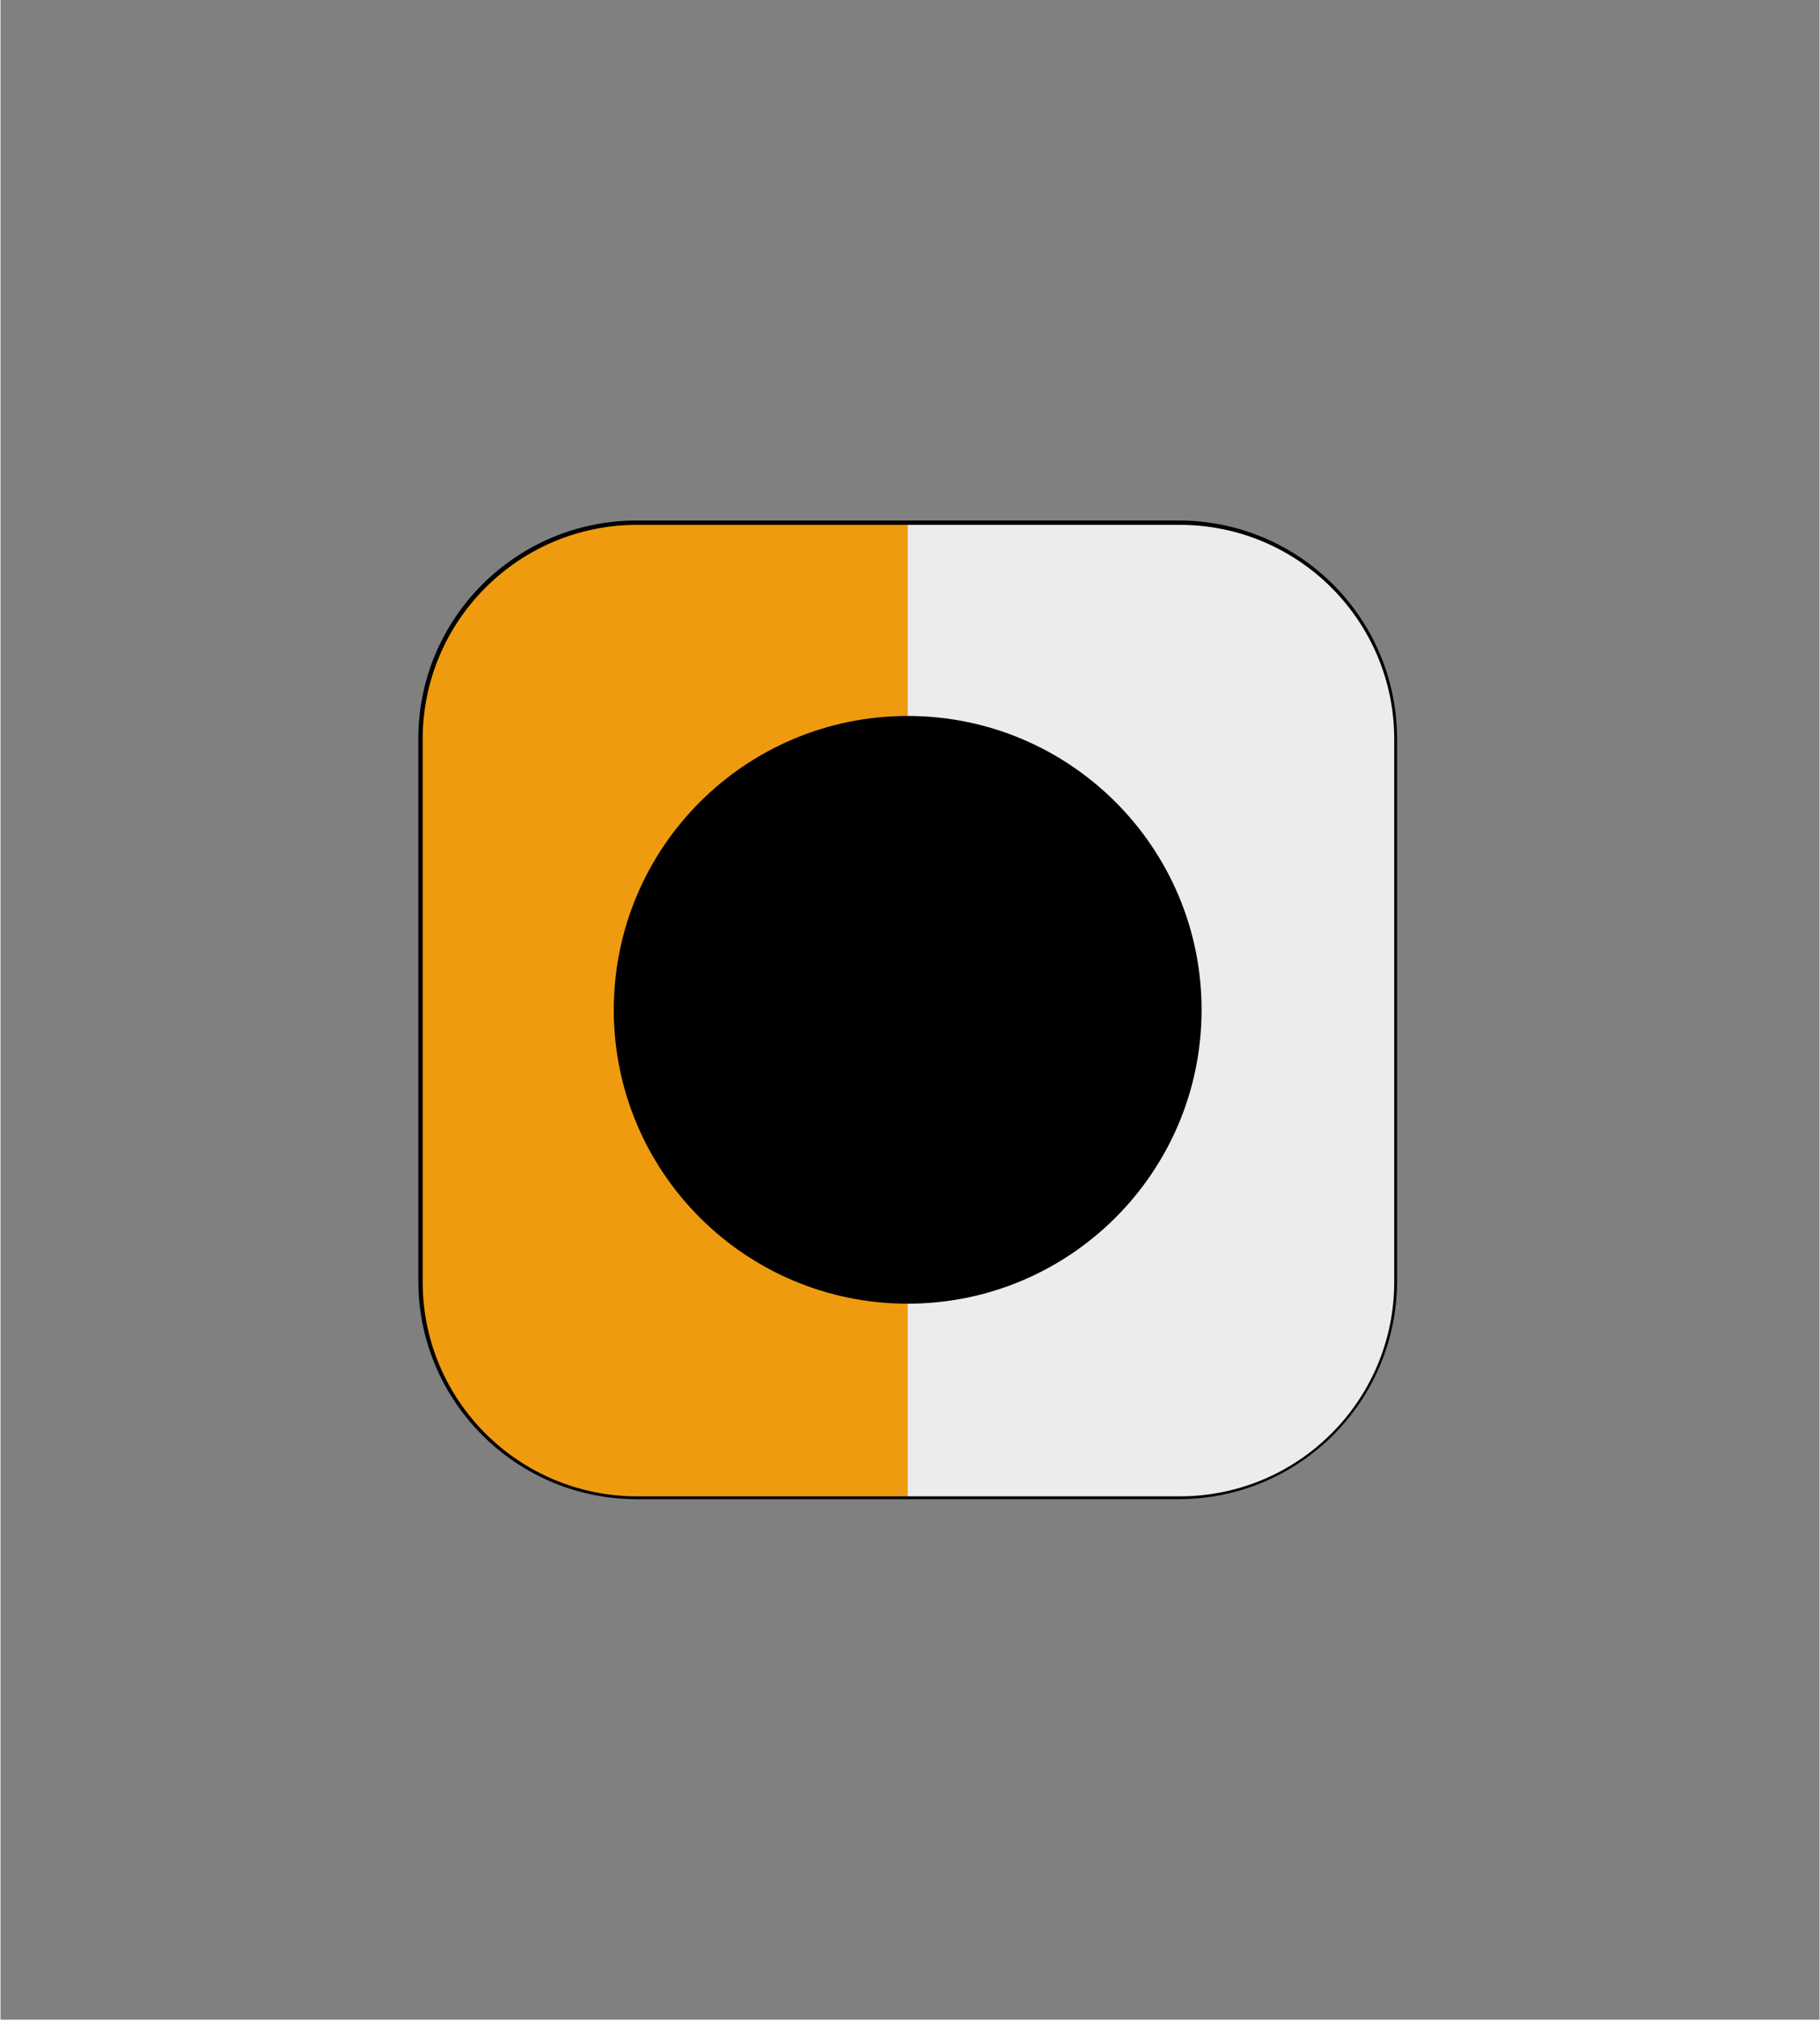
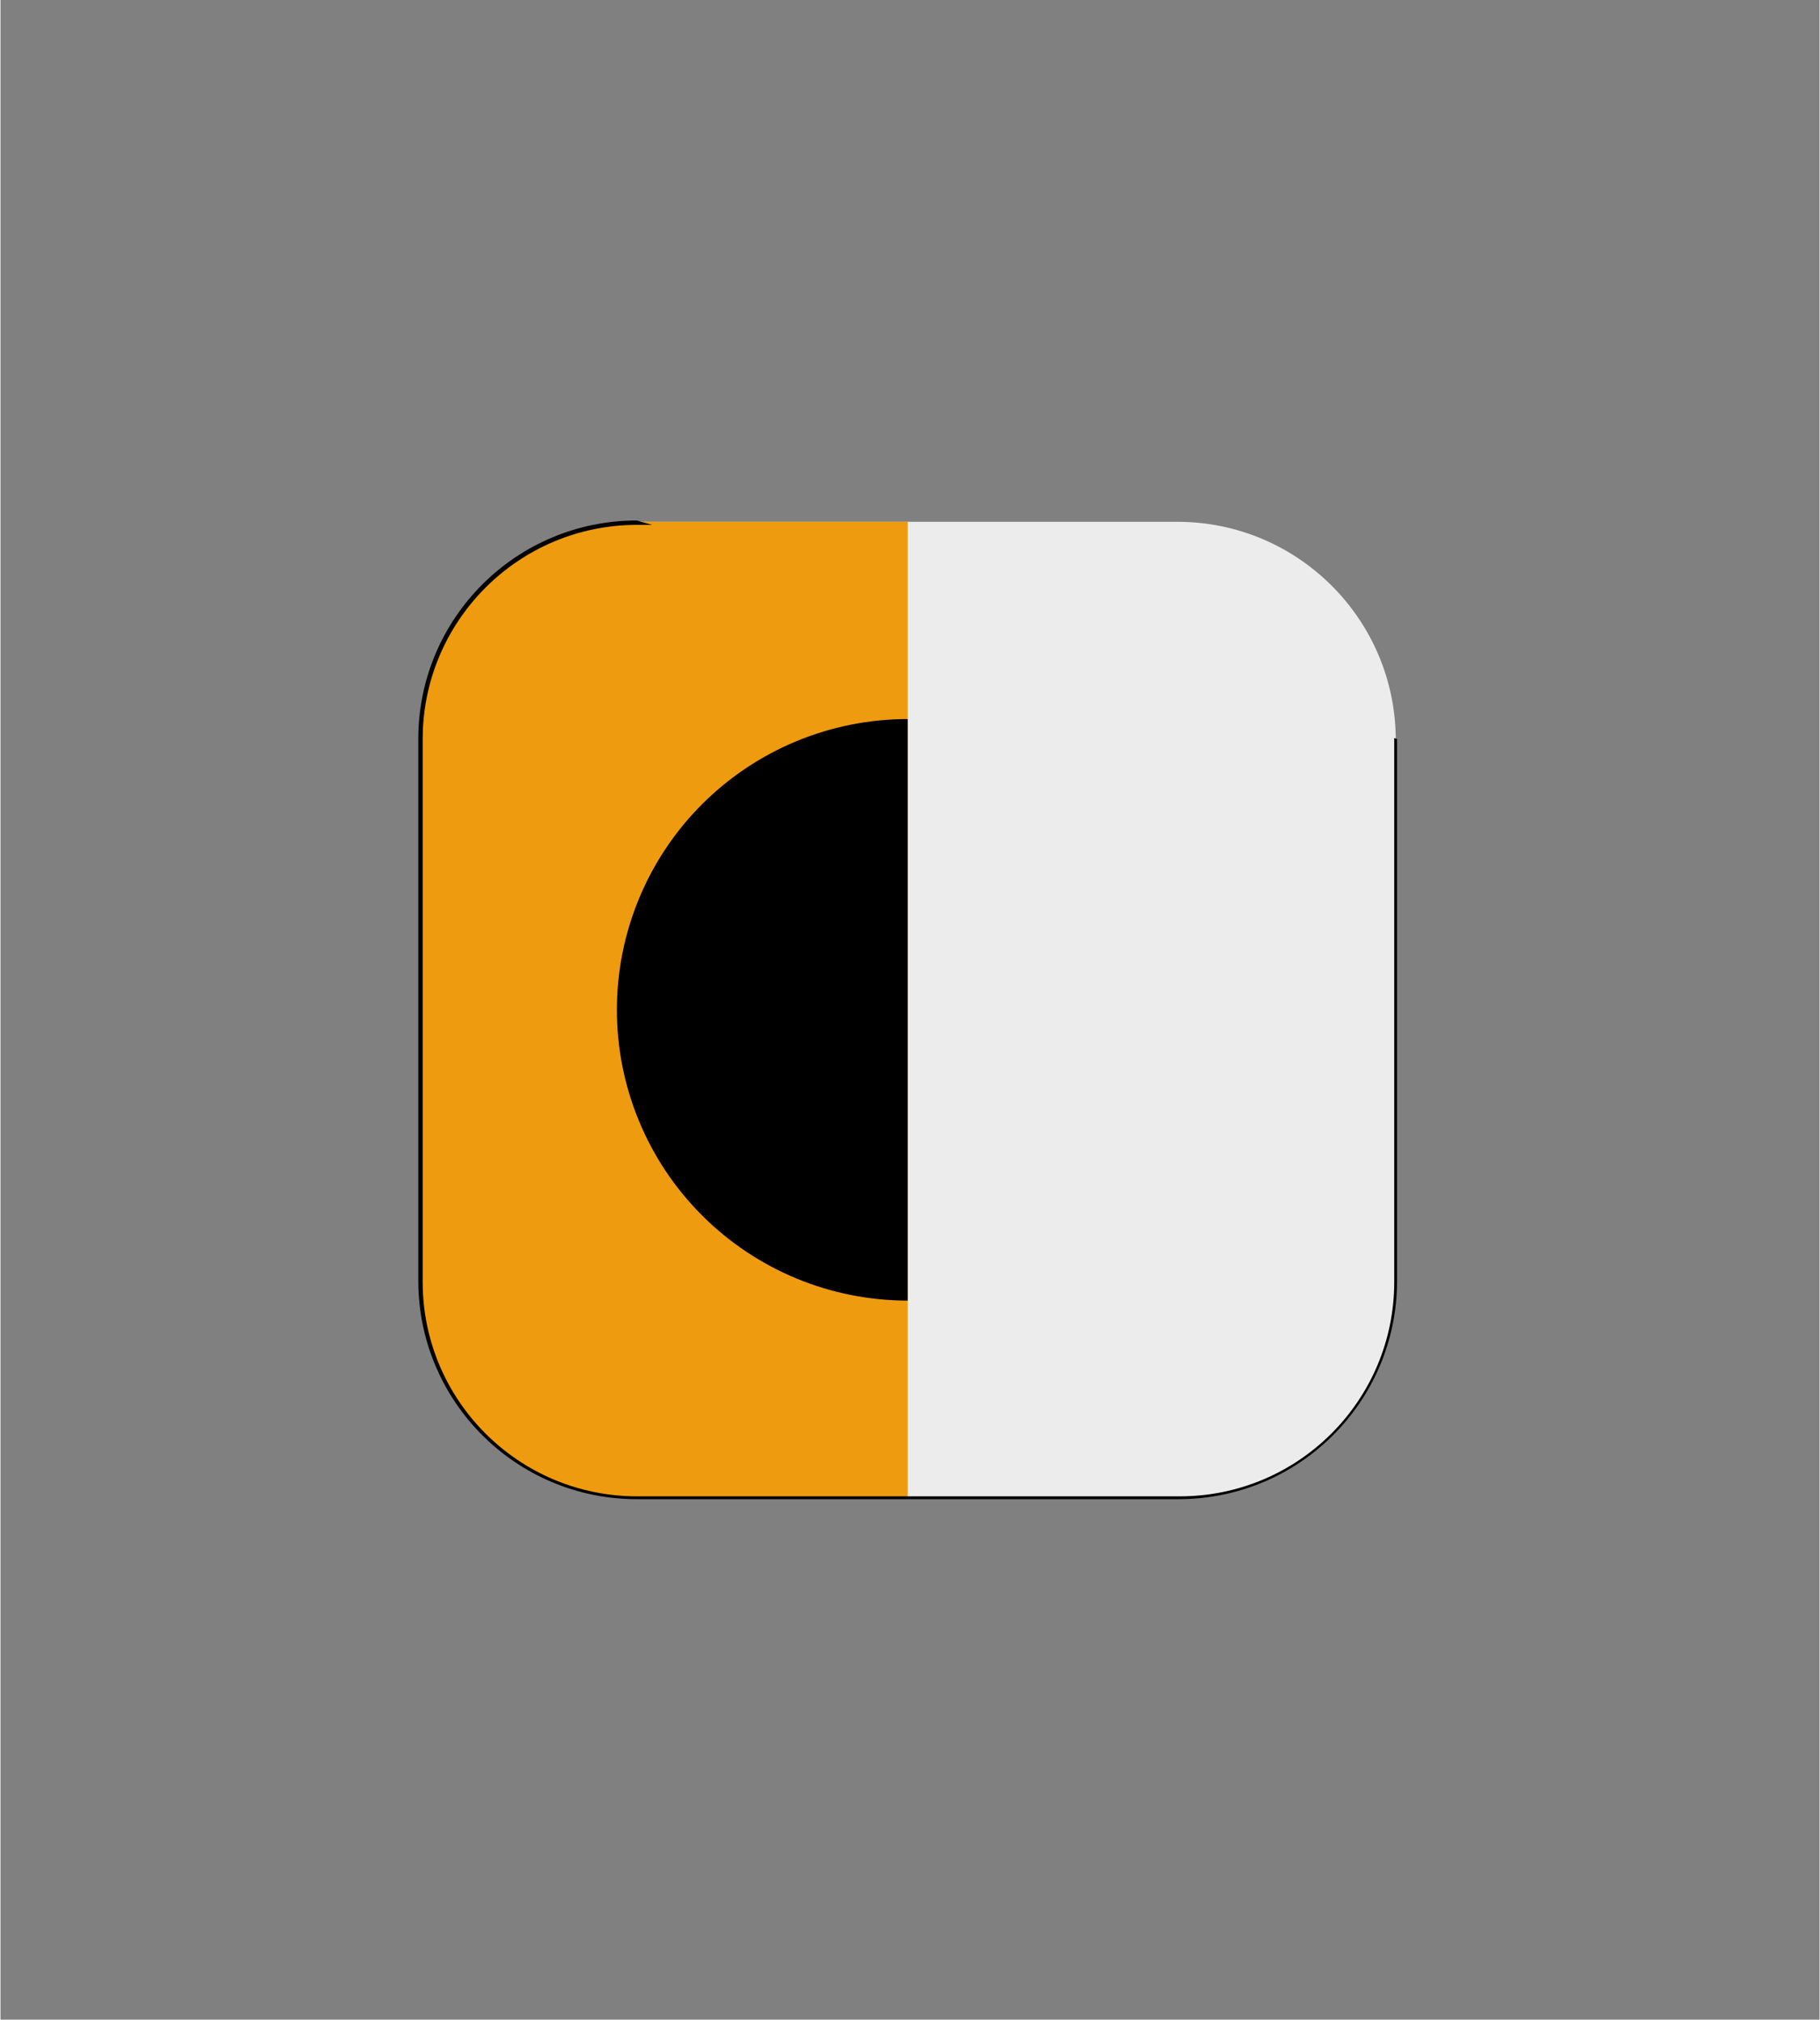
<svg xmlns="http://www.w3.org/2000/svg" width="519" viewBox="0 0 389.04 432" height="576" preserveAspectRatio="xMidYMid meet">
  <rect x="0" y="0" width="389.04" height="432" fill="#808080" stroke="none" />
  <defs>
    <clipPath id="c93ad0255d">
      <path d="M 89.594 111.562 L 298.461 111.562 L 298.461 320.43 L 89.594 320.43 Z M 89.594 111.562 " clip-rule="nonzero" />
    </clipPath>
    <clipPath id="65ce27d066">
      <path d="M 89.359 158.055 L 89.359 273.938 C 89.359 299.742 110.277 320.664 136.086 320.664 L 251.965 320.664 C 277.773 320.664 298.691 299.742 298.691 273.938 L 298.691 158.055 C 298.691 132.25 277.773 111.332 251.965 111.332 L 136.086 111.332 C 110.277 111.332 89.359 132.25 89.359 158.055 Z M 89.359 158.055 " clip-rule="nonzero" />
    </clipPath>
    <clipPath id="feb0a7535c">
      <path d="M 136.367 111.609 L 251.688 111.609 C 277.492 111.609 298.414 132.531 298.414 158.336 L 298.414 273.656 C 298.414 299.461 277.492 320.383 251.688 320.383 L 136.367 320.383 C 110.559 320.383 89.641 299.461 89.641 273.656 L 89.641 158.336 C 89.641 132.531 110.559 111.609 136.367 111.609 Z M 136.367 111.609 " clip-rule="nonzero" />
    </clipPath>
    <clipPath id="4d016279d4">
      <path d="M 89.594 111.562 L 194.027 111.562 L 194.027 320.43 L 89.594 320.43 Z M 89.594 111.562 " clip-rule="nonzero" />
    </clipPath>
    <clipPath id="b1699cc8e7">
      <path d="M 89.359 158.055 L 89.359 273.938 C 89.359 299.742 110.277 320.664 136.086 320.664 L 251.965 320.664 C 277.773 320.664 298.691 299.742 298.691 273.938 L 298.691 158.055 C 298.691 132.25 277.773 111.332 251.965 111.332 L 136.086 111.332 C 110.277 111.332 89.359 132.25 89.359 158.055 Z M 89.359 158.055 " clip-rule="nonzero" />
    </clipPath>
    <clipPath id="15ac843339">
      <path d="M 136.367 111.609 L 251.688 111.609 C 277.492 111.609 298.414 132.531 298.414 158.336 L 298.414 273.656 C 298.414 299.461 277.492 320.383 251.688 320.383 L 136.367 320.383 C 110.559 320.383 89.641 299.461 89.641 273.656 L 89.641 158.336 C 89.641 132.531 110.559 111.609 136.367 111.609 Z M 136.367 111.609 " clip-rule="nonzero" />
    </clipPath>
    <clipPath id="f7b9e00183">
      <path d="M 194.027 153.695 L 256.328 153.695 L 256.328 278.297 L 194.027 278.297 Z M 194.027 153.695 " clip-rule="nonzero" />
    </clipPath>
    <clipPath id="da2b3a17d0">
      <path d="M 89.359 158.055 L 89.359 273.938 C 89.359 299.742 110.277 320.664 136.086 320.664 L 251.965 320.664 C 277.773 320.664 298.691 299.742 298.691 273.938 L 298.691 158.055 C 298.691 132.25 277.773 111.332 251.965 111.332 L 136.086 111.332 C 110.277 111.332 89.359 132.25 89.359 158.055 Z M 89.359 158.055 " clip-rule="nonzero" />
    </clipPath>
    <clipPath id="777d62a3c3">
-       <path d="M 136.367 111.609 L 251.688 111.609 C 277.492 111.609 298.414 132.531 298.414 158.336 L 298.414 273.656 C 298.414 299.461 277.492 320.383 251.688 320.383 L 136.367 320.383 C 110.559 320.383 89.641 299.461 89.641 273.656 L 89.641 158.336 C 89.641 132.531 110.559 111.609 136.367 111.609 Z M 136.367 111.609 " clip-rule="nonzero" />
-     </clipPath>
+       </clipPath>
    <clipPath id="b64201ce52">
      <path d="M 131.723 153.695 L 194.027 153.695 L 194.027 278.297 L 131.723 278.297 Z M 131.723 153.695 " clip-rule="nonzero" />
    </clipPath>
    <clipPath id="7f12fbf142">
      <path d="M 89.359 158.055 L 89.359 273.938 C 89.359 299.742 110.277 320.664 136.086 320.664 L 251.965 320.664 C 277.773 320.664 298.691 299.742 298.691 273.938 L 298.691 158.055 C 298.691 132.25 277.773 111.332 251.965 111.332 L 136.086 111.332 C 110.277 111.332 89.359 132.25 89.359 158.055 Z M 89.359 158.055 " clip-rule="nonzero" />
    </clipPath>
    <clipPath id="fe46f2b943">
      <path d="M 136.367 111.609 L 251.688 111.609 C 277.492 111.609 298.414 132.531 298.414 158.336 L 298.414 273.656 C 298.414 299.461 277.492 320.383 251.688 320.383 L 136.367 320.383 C 110.559 320.383 89.641 299.461 89.641 273.656 L 89.641 158.336 C 89.641 132.531 110.559 111.609 136.367 111.609 Z M 136.367 111.609 " clip-rule="nonzero" />
    </clipPath>
    <clipPath id="c7259aec95">
      <path d="M 89.359 111.332 L 298.691 111.332 L 298.691 320.664 L 89.359 320.664 Z M 89.359 111.332 " clip-rule="nonzero" />
    </clipPath>
    <clipPath id="07a936e987">
-       <path d="M 89.359 158.055 L 89.359 273.938 C 89.359 299.742 110.277 320.664 136.086 320.664 L 251.965 320.664 C 277.773 320.664 298.691 299.742 298.691 273.938 L 298.691 158.055 C 298.691 132.25 277.773 111.332 251.965 111.332 L 136.086 111.332 C 110.277 111.332 89.359 132.25 89.359 158.055 Z M 89.359 158.055 " clip-rule="nonzero" />
+       <path d="M 89.359 158.055 L 89.359 273.938 C 89.359 299.742 110.277 320.664 136.086 320.664 L 251.965 320.664 C 277.773 320.664 298.691 299.742 298.691 273.938 L 298.691 158.055 L 136.086 111.332 C 110.277 111.332 89.359 132.25 89.359 158.055 Z M 89.359 158.055 " clip-rule="nonzero" />
    </clipPath>
    <clipPath id="61caa46f99">
      <path d="M 89.359 158.055 L 89.359 273.938 C 89.359 299.742 110.277 320.664 136.086 320.664 L 251.965 320.664 C 277.773 320.664 298.691 299.742 298.691 273.938 L 298.691 158.055 C 298.691 132.25 277.773 111.332 251.965 111.332 L 136.086 111.332 C 110.277 111.332 89.359 132.25 89.359 158.055 Z M 89.359 158.055 " clip-rule="nonzero" />
    </clipPath>
    <clipPath id="bdc2eae5c4">
      <path d="M 131.168 153.141 L 256.883 153.141 L 256.883 278.852 L 131.168 278.852 Z M 131.168 153.141 " clip-rule="nonzero" />
    </clipPath>
    <clipPath id="a201ae4474">
-       <path d="M 194.027 153.141 C 159.312 153.141 131.168 181.281 131.168 215.996 C 131.168 250.711 159.312 278.852 194.027 278.852 C 228.742 278.852 256.883 250.711 256.883 215.996 C 256.883 181.281 228.742 153.141 194.027 153.141 Z M 194.027 153.141 " clip-rule="nonzero" />
-     </clipPath>
+       </clipPath>
  </defs>
  <g clip-path="url(#c93ad0255d)">
    <g clip-path="url(#65ce27d066)">
      <g clip-path="url(#feb0a7535c)">
        <path fill="#ececec" d="M 89.359 111.332 L 298.691 111.332 L 298.691 320.664 L 89.359 320.664 Z M 89.359 111.332 " fill-opacity="1" fill-rule="nonzero" />
      </g>
    </g>
  </g>
  <g clip-path="url(#4d016279d4)">
    <g clip-path="url(#b1699cc8e7)">
      <g clip-path="url(#15ac843339)">
        <path fill="#ef9b0f" d="M 89.359 111.332 L 194.027 111.332 L 194.027 320.664 L 89.359 320.664 Z M 89.359 111.332 " fill-opacity="1" fill-rule="nonzero" />
      </g>
    </g>
  </g>
  <g clip-path="url(#f7b9e00183)">
    <g clip-path="url(#da2b3a17d0)">
      <g clip-path="url(#777d62a3c3)">
-         <path fill="#000000" d="M 256.219 215.996 C 256.219 217.016 256.195 218.031 256.145 219.047 C 256.094 220.066 256.02 221.078 255.922 222.094 C 255.82 223.105 255.695 224.117 255.547 225.125 C 255.398 226.129 255.223 227.133 255.023 228.129 C 254.824 229.129 254.602 230.121 254.355 231.109 C 254.109 232.094 253.836 233.078 253.543 234.051 C 253.246 235.023 252.926 235.992 252.582 236.949 C 252.242 237.906 251.875 238.855 251.484 239.797 C 251.094 240.738 250.684 241.668 250.25 242.59 C 249.812 243.508 249.355 244.418 248.875 245.312 C 248.395 246.211 247.895 247.098 247.371 247.969 C 246.848 248.844 246.305 249.703 245.738 250.551 C 245.172 251.395 244.586 252.227 243.98 253.047 C 243.375 253.863 242.746 254.664 242.102 255.453 C 241.457 256.238 240.793 257.008 240.109 257.762 C 239.426 258.52 238.723 259.254 238.004 259.973 C 237.285 260.695 236.547 261.395 235.793 262.078 C 235.039 262.762 234.27 263.426 233.48 264.074 C 232.695 264.719 231.891 265.344 231.074 265.949 C 230.258 266.559 229.426 267.145 228.578 267.707 C 227.73 268.273 226.875 268.816 226 269.34 C 225.129 269.863 224.242 270.367 223.344 270.848 C 222.445 271.324 221.539 271.785 220.617 272.219 C 219.695 272.652 218.766 273.066 217.824 273.457 C 216.887 273.844 215.938 274.211 214.98 274.555 C 214.02 274.898 213.055 275.215 212.082 275.512 C 211.105 275.809 210.125 276.078 209.137 276.324 C 208.148 276.574 207.156 276.797 206.16 276.996 C 205.16 277.195 204.16 277.367 203.152 277.516 C 202.145 277.664 201.137 277.793 200.121 277.891 C 199.109 277.992 198.094 278.066 197.078 278.113 C 196.062 278.164 195.043 278.191 194.027 278.191 L 194.027 153.805 C 195.043 153.805 196.062 153.828 197.078 153.879 C 198.094 153.93 199.109 154.004 200.121 154.102 C 201.137 154.203 202.145 154.328 203.152 154.477 C 204.16 154.625 205.16 154.801 206.16 155 C 207.156 155.199 208.148 155.422 209.137 155.668 C 210.125 155.914 211.105 156.188 212.082 156.48 C 213.055 156.777 214.02 157.098 214.98 157.441 C 215.938 157.781 216.887 158.148 217.824 158.539 C 218.766 158.926 219.695 159.34 220.617 159.773 C 221.539 160.211 222.445 160.668 223.344 161.148 C 224.242 161.629 225.129 162.129 226 162.652 C 226.875 163.176 227.73 163.719 228.578 164.285 C 229.426 164.852 230.258 165.438 231.074 166.043 C 231.891 166.648 232.695 167.273 233.48 167.922 C 234.27 168.566 235.039 169.23 235.793 169.914 C 236.547 170.598 237.285 171.301 238.004 172.02 C 238.723 172.738 239.426 173.477 240.109 174.23 C 240.793 174.984 241.457 175.754 242.102 176.543 C 242.746 177.328 243.375 178.133 243.98 178.949 C 244.586 179.766 245.172 180.598 245.738 181.445 C 246.305 182.289 246.848 183.148 247.371 184.023 C 247.895 184.895 248.395 185.781 248.875 186.68 C 249.355 187.578 249.812 188.484 250.25 189.406 C 250.684 190.328 251.094 191.258 251.484 192.195 C 251.875 193.137 252.242 194.086 252.582 195.043 C 252.926 196.004 253.246 196.969 253.543 197.941 C 253.836 198.918 254.109 199.898 254.355 200.887 C 254.602 201.875 254.824 202.863 255.023 203.863 C 255.223 204.863 255.398 205.863 255.547 206.871 C 255.695 207.879 255.82 208.887 255.922 209.902 C 256.02 210.914 256.094 211.93 256.145 212.945 C 256.195 213.961 256.219 214.98 256.219 215.996 Z M 256.219 215.996 " fill-opacity="1" fill-rule="nonzero" />
-       </g>
+         </g>
    </g>
  </g>
  <g clip-path="url(#b64201ce52)">
    <g clip-path="url(#7f12fbf142)">
      <g clip-path="url(#fe46f2b943)">
        <path fill="#000000" d="M 194.027 153.805 L 194.027 278.191 C 193.008 278.191 191.992 278.164 190.973 278.113 C 189.957 278.066 188.945 277.992 187.93 277.891 C 186.918 277.793 185.906 277.664 184.898 277.516 C 183.895 277.367 182.891 277.195 181.895 276.996 C 180.895 276.797 179.902 276.574 178.914 276.324 C 177.926 276.078 176.945 275.809 175.973 275.512 C 175 275.215 174.031 274.898 173.074 274.555 C 172.117 274.211 171.168 273.844 170.227 273.457 C 169.285 273.066 168.355 272.652 167.434 272.219 C 166.516 271.785 165.605 271.324 164.711 270.848 C 163.812 270.367 162.926 269.863 162.055 269.34 C 161.18 268.816 160.32 268.273 159.473 267.707 C 158.629 267.145 157.797 266.559 156.977 265.949 C 156.16 265.344 155.359 264.719 154.57 264.074 C 153.785 263.426 153.016 262.762 152.258 262.078 C 151.504 261.395 150.77 260.695 150.047 259.973 C 149.328 259.254 148.629 258.52 147.945 257.762 C 147.262 257.008 146.598 256.238 145.949 255.453 C 145.305 254.664 144.68 253.863 144.07 253.047 C 143.465 252.227 142.879 251.395 142.316 250.551 C 141.75 249.703 141.203 248.844 140.68 247.969 C 140.16 247.098 139.656 246.211 139.176 245.312 C 138.695 244.418 138.238 243.508 137.805 242.59 C 137.371 241.668 136.957 240.738 136.566 239.797 C 136.18 238.855 135.812 237.906 135.469 236.949 C 135.125 235.992 134.809 235.023 134.512 234.051 C 134.215 233.078 133.945 232.094 133.695 231.109 C 133.449 230.121 133.227 229.129 133.027 228.129 C 132.828 227.133 132.656 226.129 132.504 225.125 C 132.355 224.117 132.23 223.105 132.133 222.094 C 132.031 221.078 131.957 220.066 131.91 219.047 C 131.859 218.031 131.832 217.016 131.832 215.996 C 131.832 214.98 131.859 213.961 131.91 212.945 C 131.957 211.93 132.031 210.914 132.133 209.902 C 132.23 208.887 132.355 207.879 132.504 206.871 C 132.656 205.863 132.828 204.863 133.027 203.863 C 133.227 202.863 133.449 201.875 133.695 200.887 C 133.945 199.898 134.215 198.918 134.512 197.941 C 134.809 196.969 135.125 196.004 135.469 195.043 C 135.812 194.086 136.18 193.137 136.566 192.195 C 136.957 191.258 137.371 190.328 137.805 189.406 C 138.238 188.484 138.695 187.578 139.176 186.68 C 139.656 185.781 140.16 184.895 140.68 184.023 C 141.203 183.148 141.75 182.289 142.316 181.445 C 142.879 180.598 143.465 179.766 144.07 178.949 C 144.68 178.133 145.305 177.328 145.949 176.543 C 146.598 175.754 147.262 174.984 147.945 174.23 C 148.629 173.477 149.328 172.738 150.047 172.02 C 150.77 171.301 151.504 170.598 152.258 169.914 C 153.016 169.23 153.785 168.566 154.57 167.922 C 155.359 167.273 156.16 166.648 156.977 166.043 C 157.797 165.438 158.629 164.852 159.473 164.285 C 160.32 163.719 161.18 163.176 162.055 162.652 C 162.926 162.129 163.812 161.629 164.711 161.148 C 165.605 160.668 166.516 160.211 167.434 159.773 C 168.355 159.34 169.285 158.926 170.227 158.539 C 171.168 158.148 172.117 157.781 173.074 157.441 C 174.031 157.098 175 156.777 175.973 156.48 C 176.945 156.188 177.926 155.914 178.914 155.668 C 179.902 155.422 180.895 155.199 181.895 155 C 182.891 154.801 183.895 154.625 184.902 154.477 C 185.906 154.328 186.918 154.203 187.93 154.102 C 188.945 154.004 189.957 153.93 190.973 153.879 C 191.992 153.828 193.008 153.805 194.027 153.805 Z M 194.027 153.805 " fill-opacity="1" fill-rule="nonzero" />
      </g>
    </g>
  </g>
  <g clip-path="url(#c7259aec95)">
    <g clip-path="url(#07a936e987)">
      <g clip-path="url(#61caa46f99)">
        <path stroke-linecap="butt" transform="matrix(0.234, 0, 0, 0.234, 89.359, 111.33)" fill="none" stroke-linejoin="miter" d="M -0 199.992 L -0 696 C -0 806.451 89.534 896.002 200.001 896.002 L 695.992 896.002 C 806.459 896.002 895.994 806.451 895.994 696 L 895.994 199.992 C 895.994 89.542 806.459 0.008 695.992 0.008 L 200.001 0.008 C 89.534 0.008 -0 89.542 -0 199.992 Z M -0 199.992 " stroke="#000000" stroke-width="8" stroke-opacity="1" stroke-miterlimit="4" />
      </g>
    </g>
  </g>
  <g clip-path="url(#bdc2eae5c4)">
    <g clip-path="url(#a201ae4474)">
      <path fill="#000000" d="M 131.168 153.141 L 256.883 153.141 L 256.883 278.852 L 131.168 278.852 Z M 131.168 153.141 " fill-opacity="1" fill-rule="nonzero" />
    </g>
  </g>
</svg>